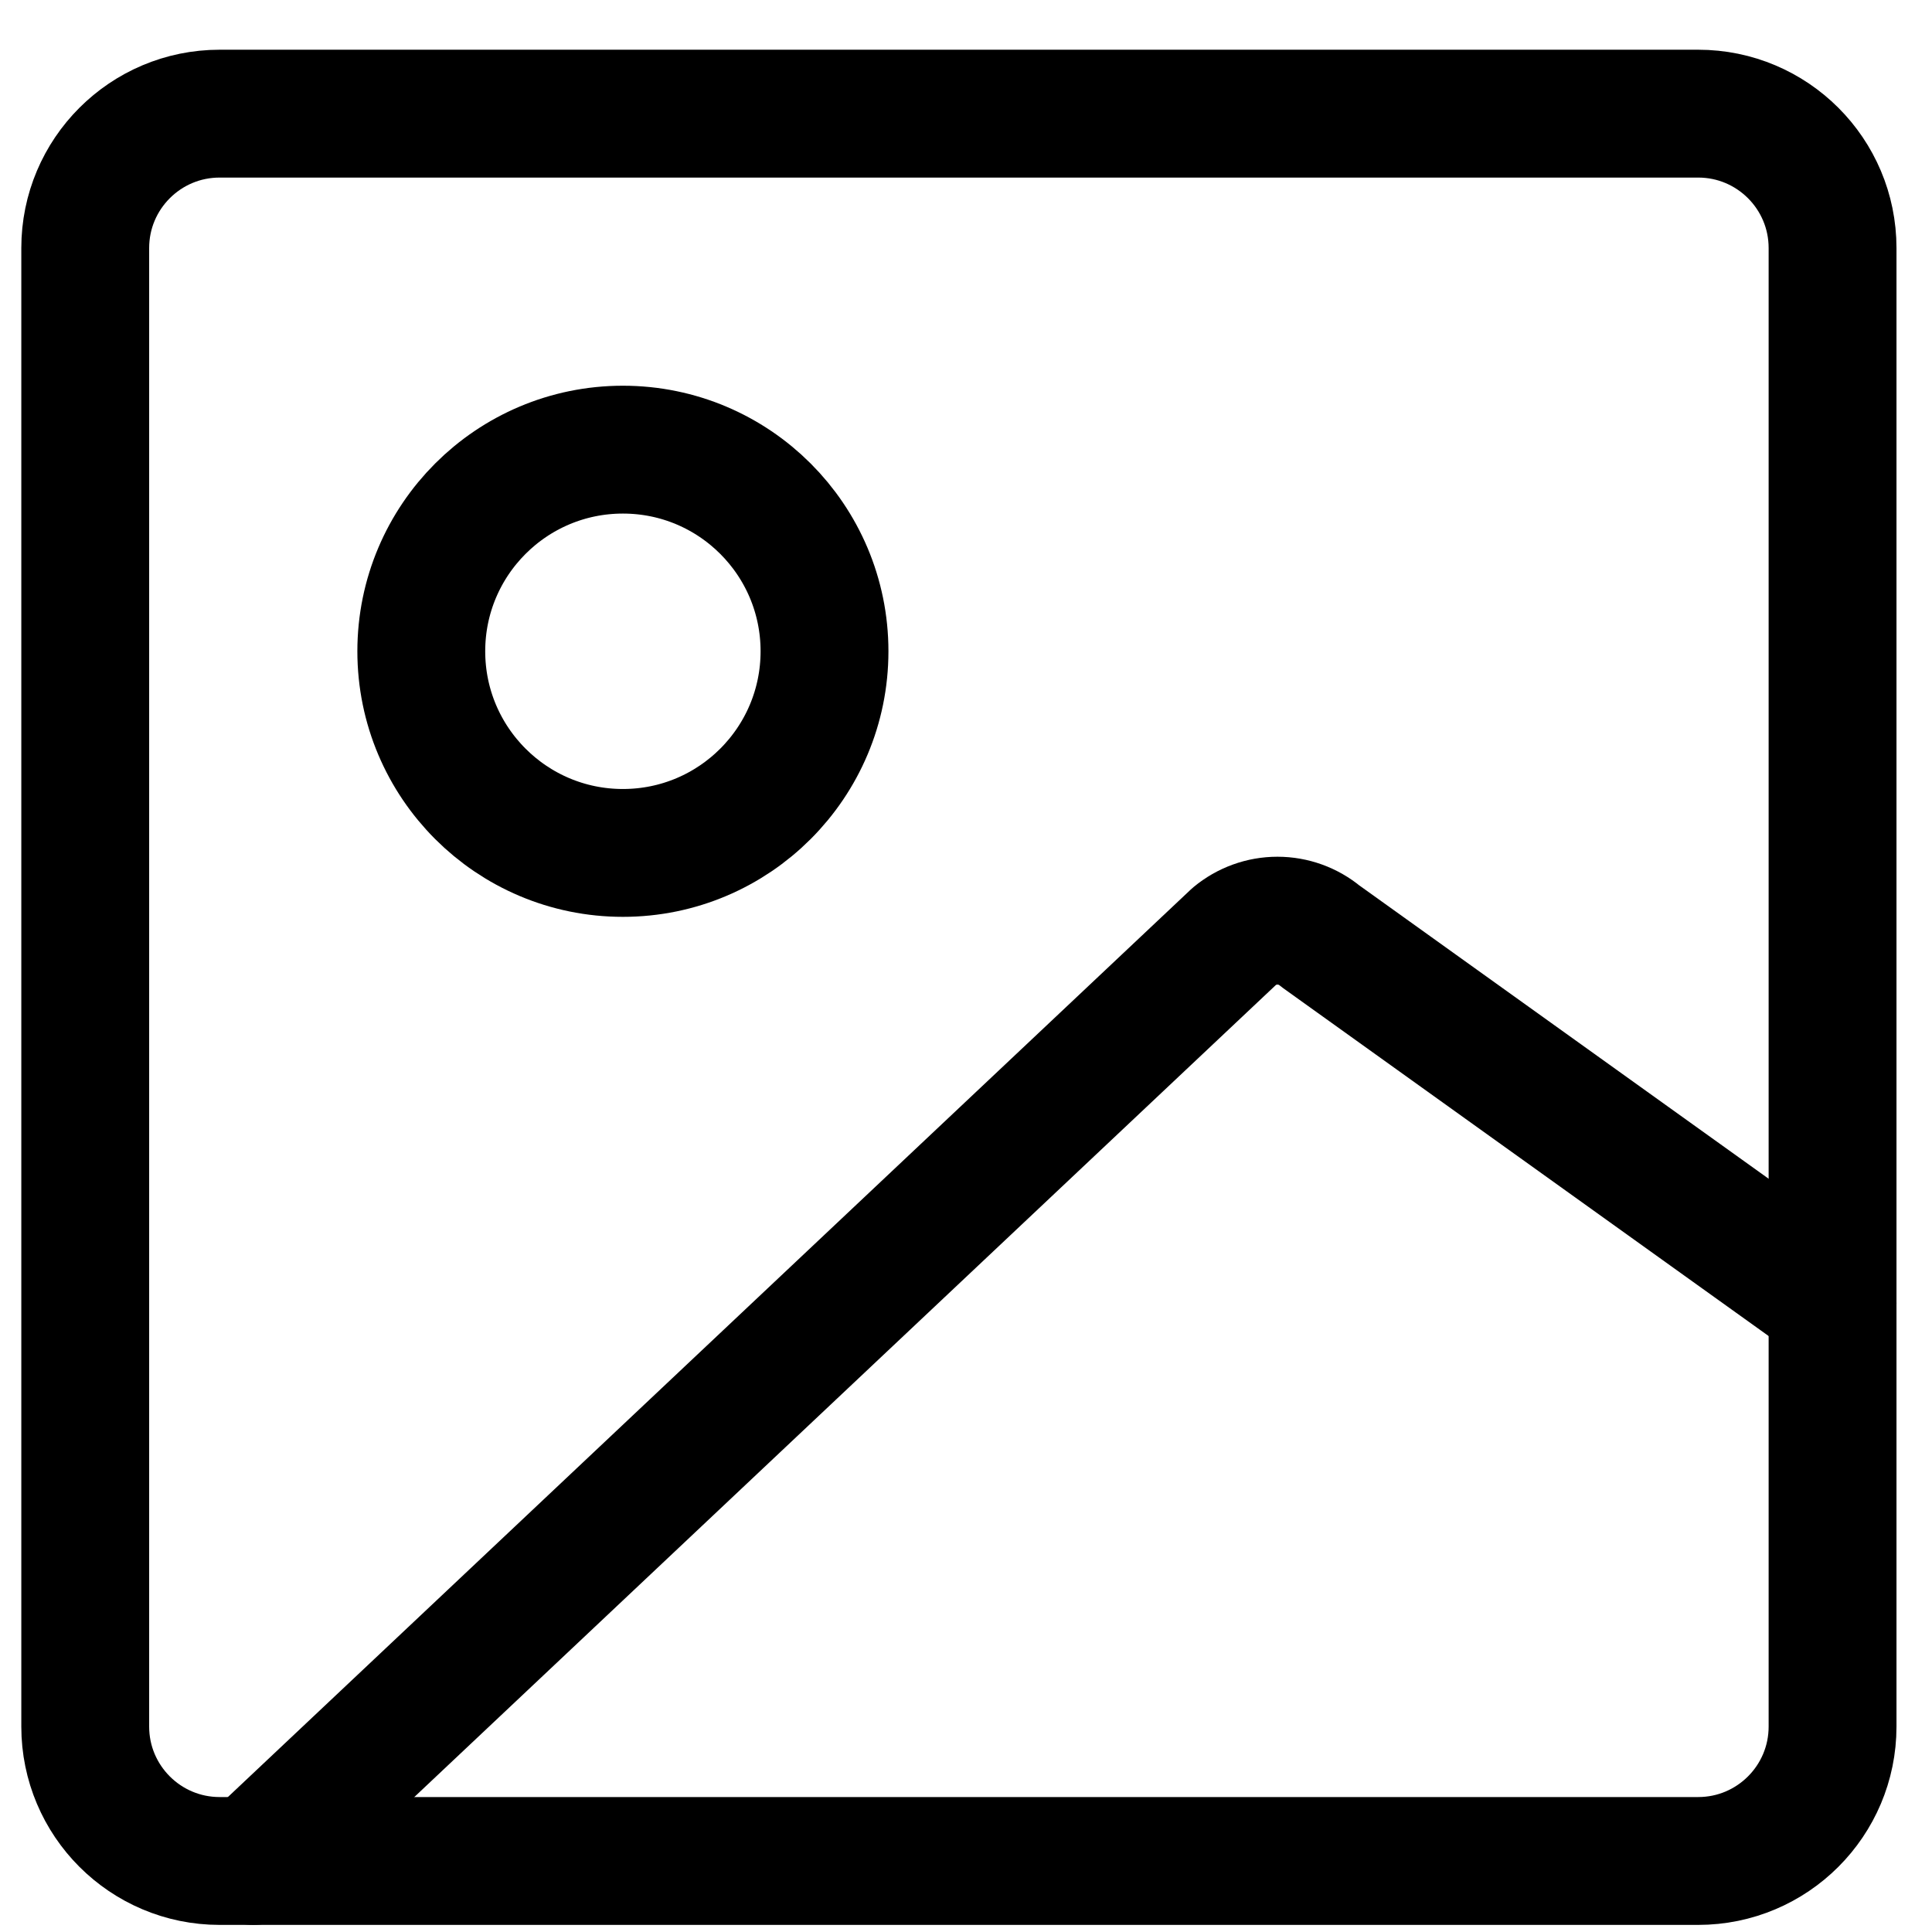
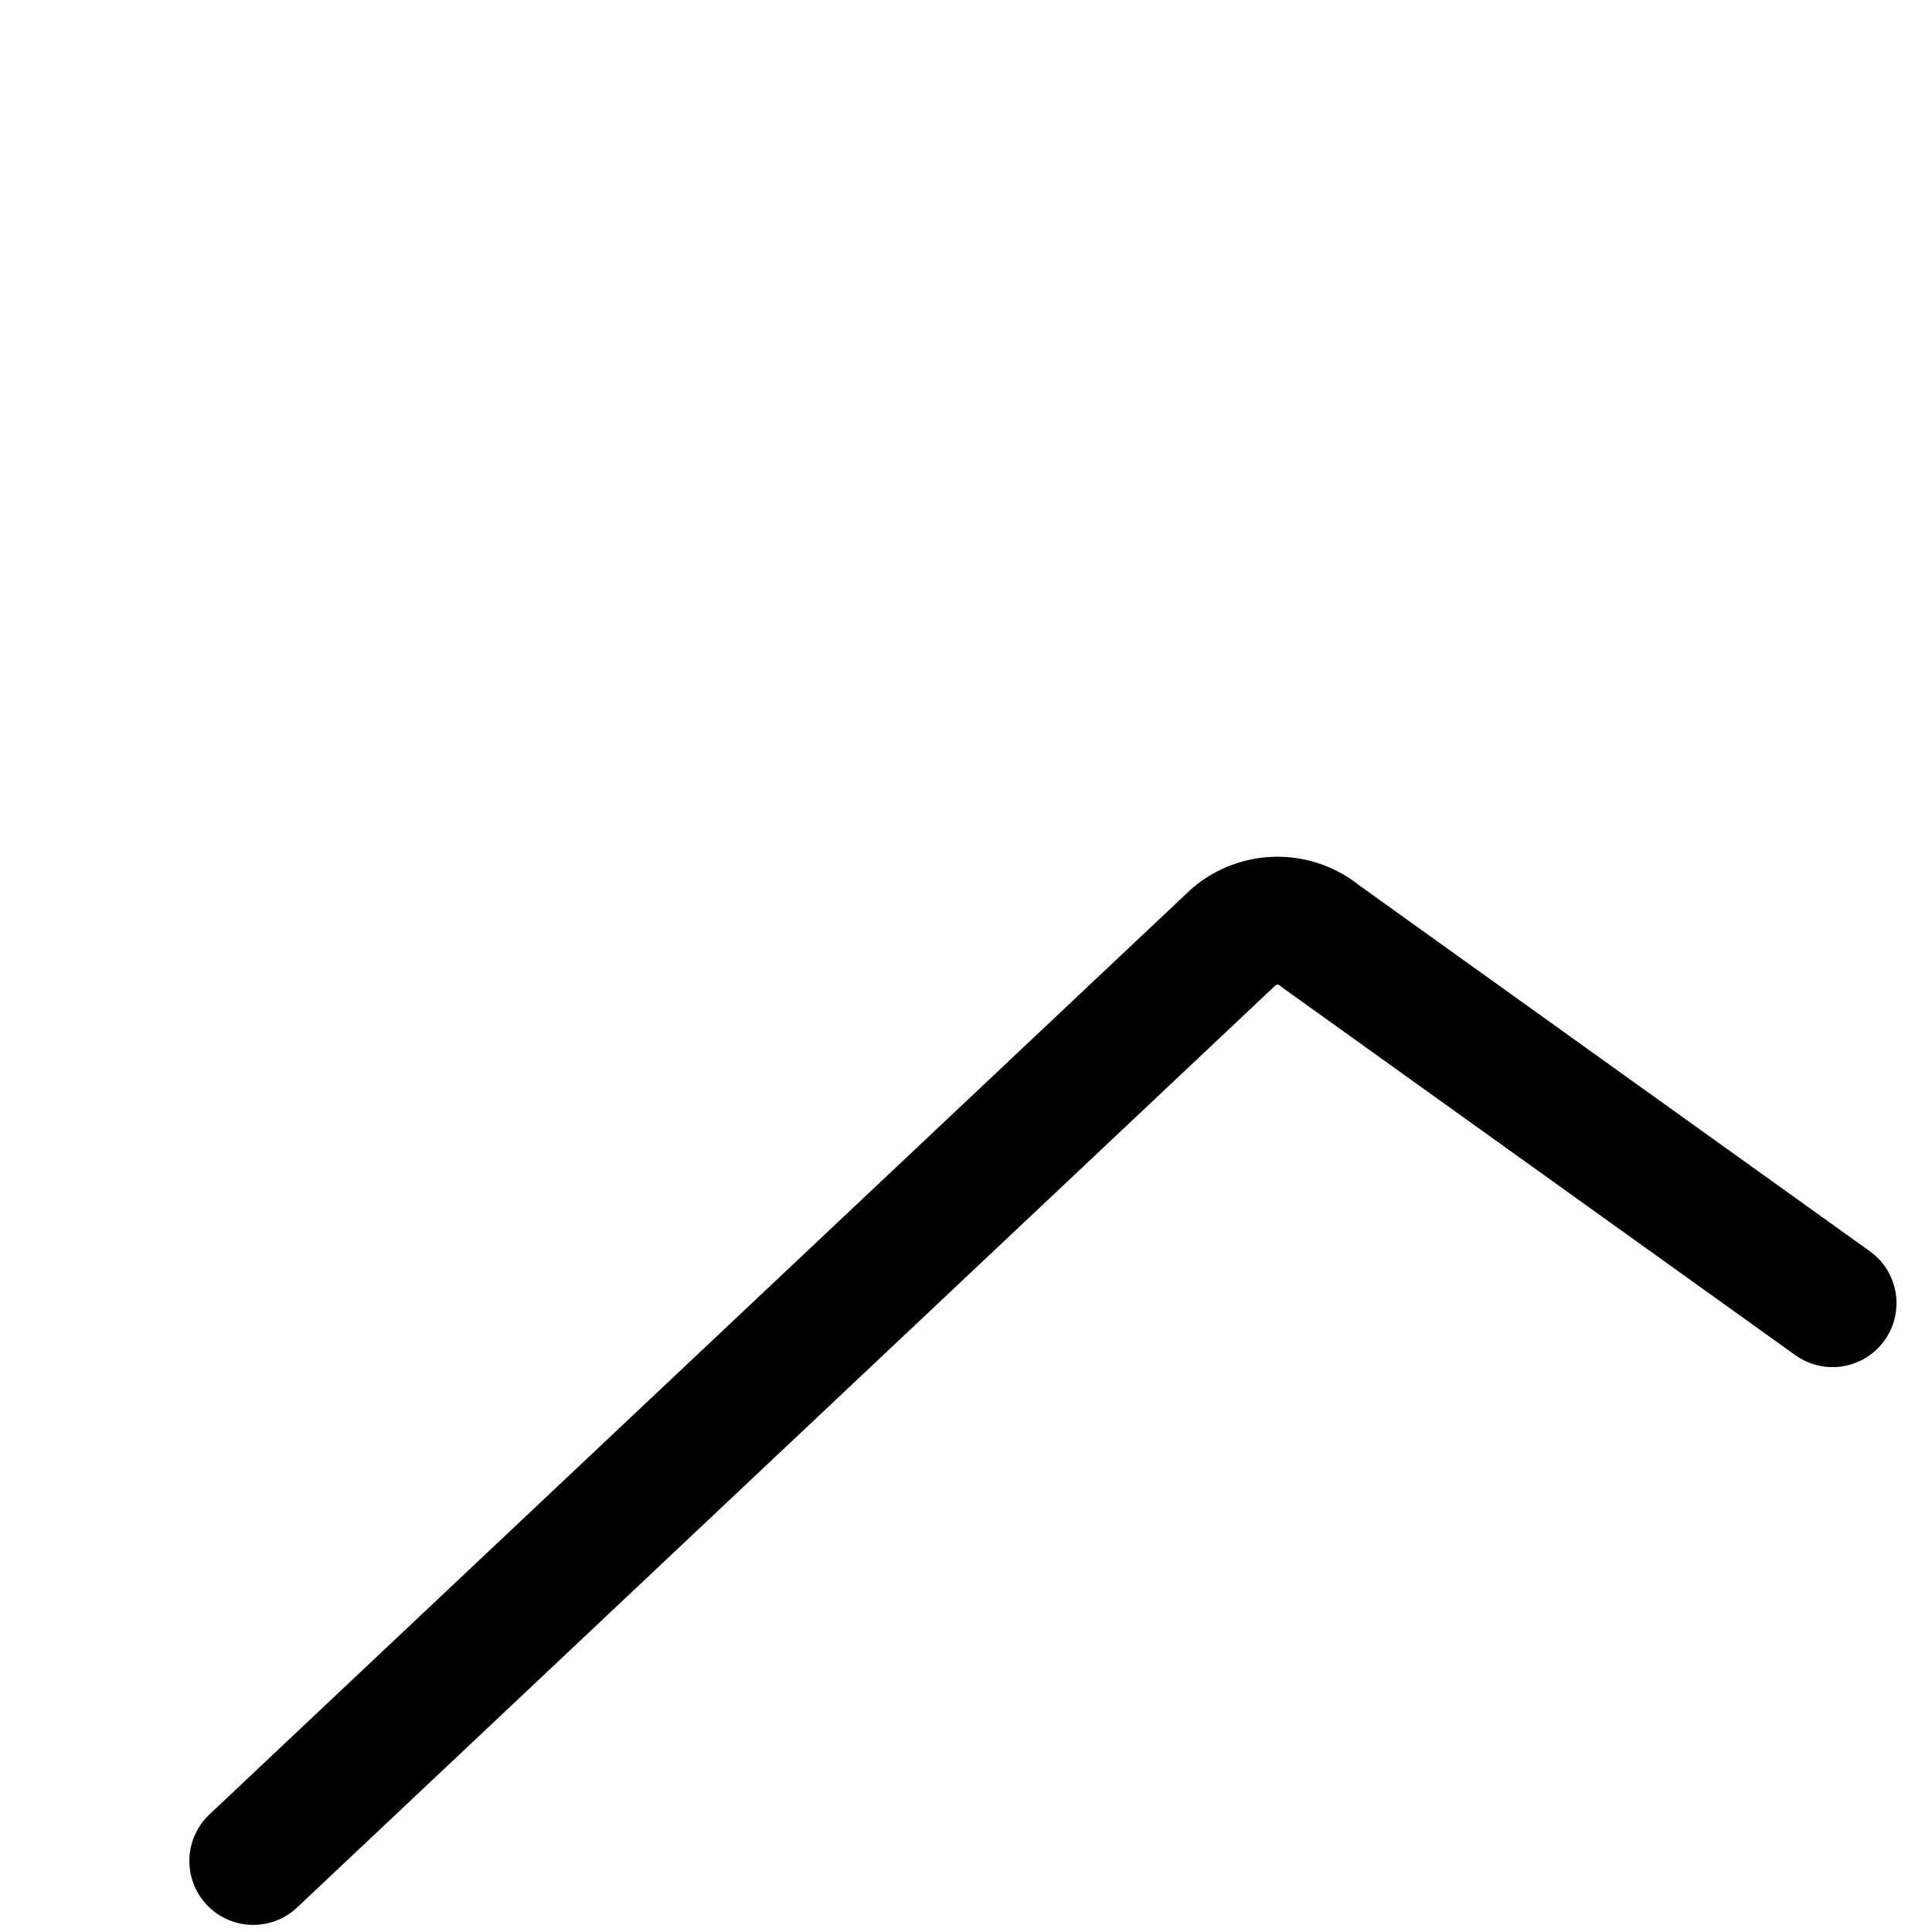
<svg xmlns="http://www.w3.org/2000/svg" width="34" height="34" viewBox="0 0 34 34" fill="none">
  <g id="Group 4529">
    <g id="landscape-2--photos-photo-landscape-picture-photography-camera-pictures-image">
-       <path id="Vector" d="M3.865 32.75H29.885C31.191 32.75 32.25 31.691 32.25 30.385V4.365C32.25 3.059 31.191 2 29.885 2H3.865C2.559 2 1.5 3.059 1.5 4.365V30.385C1.5 31.691 2.559 32.75 3.865 32.75Z" stroke="black" stroke-width="2.25" stroke-linecap="round" stroke-linejoin="round" />
      <path id="Vector_2" d="M4.457 32.75L21.724 16.476C21.937 16.299 22.205 16.202 22.481 16.202C22.758 16.202 23.026 16.299 23.238 16.476L32.25 22.934" stroke="black" stroke-width="2.25" stroke-linecap="round" stroke-linejoin="round" />
-       <path id="Vector_3" d="M10.962 15.01C12.922 15.01 14.51 13.421 14.51 11.461C14.51 9.502 12.922 7.913 10.962 7.913C9.003 7.913 7.414 9.502 7.414 11.461C7.414 13.421 9.003 15.01 10.962 15.01Z" stroke="black" stroke-width="2.25" stroke-linecap="round" stroke-linejoin="round" />
    </g>
  </g>
</svg>